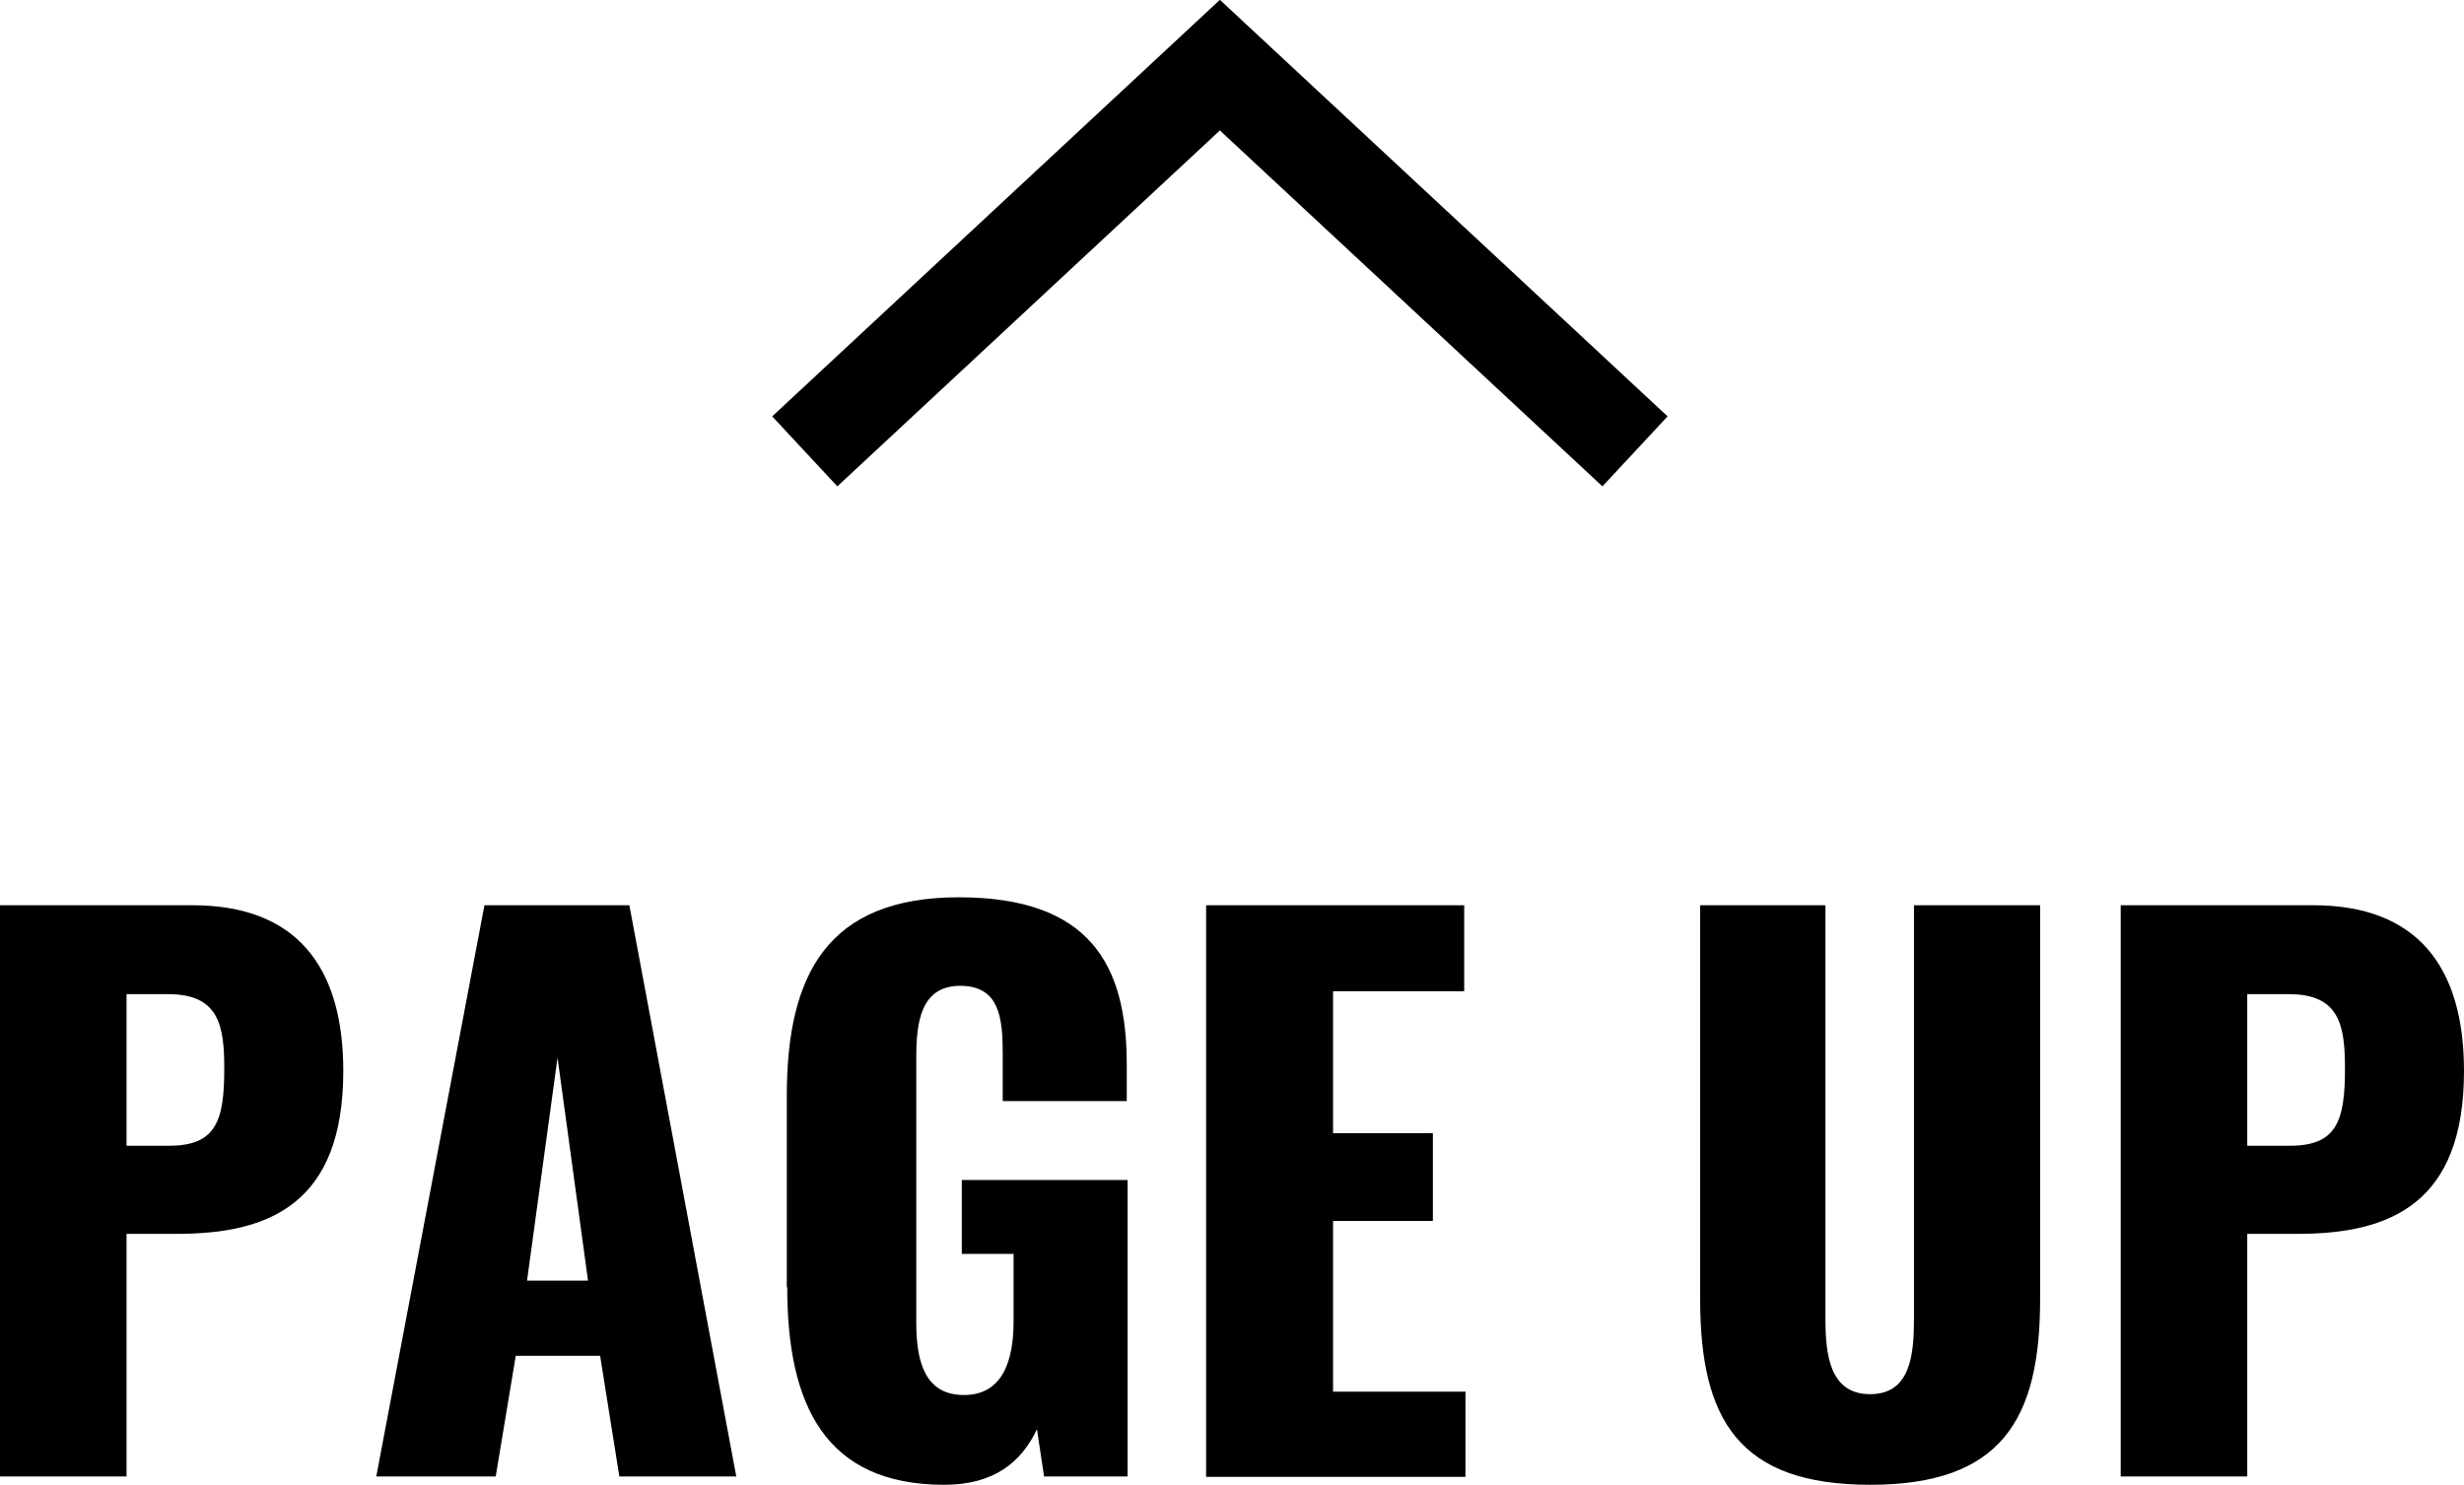
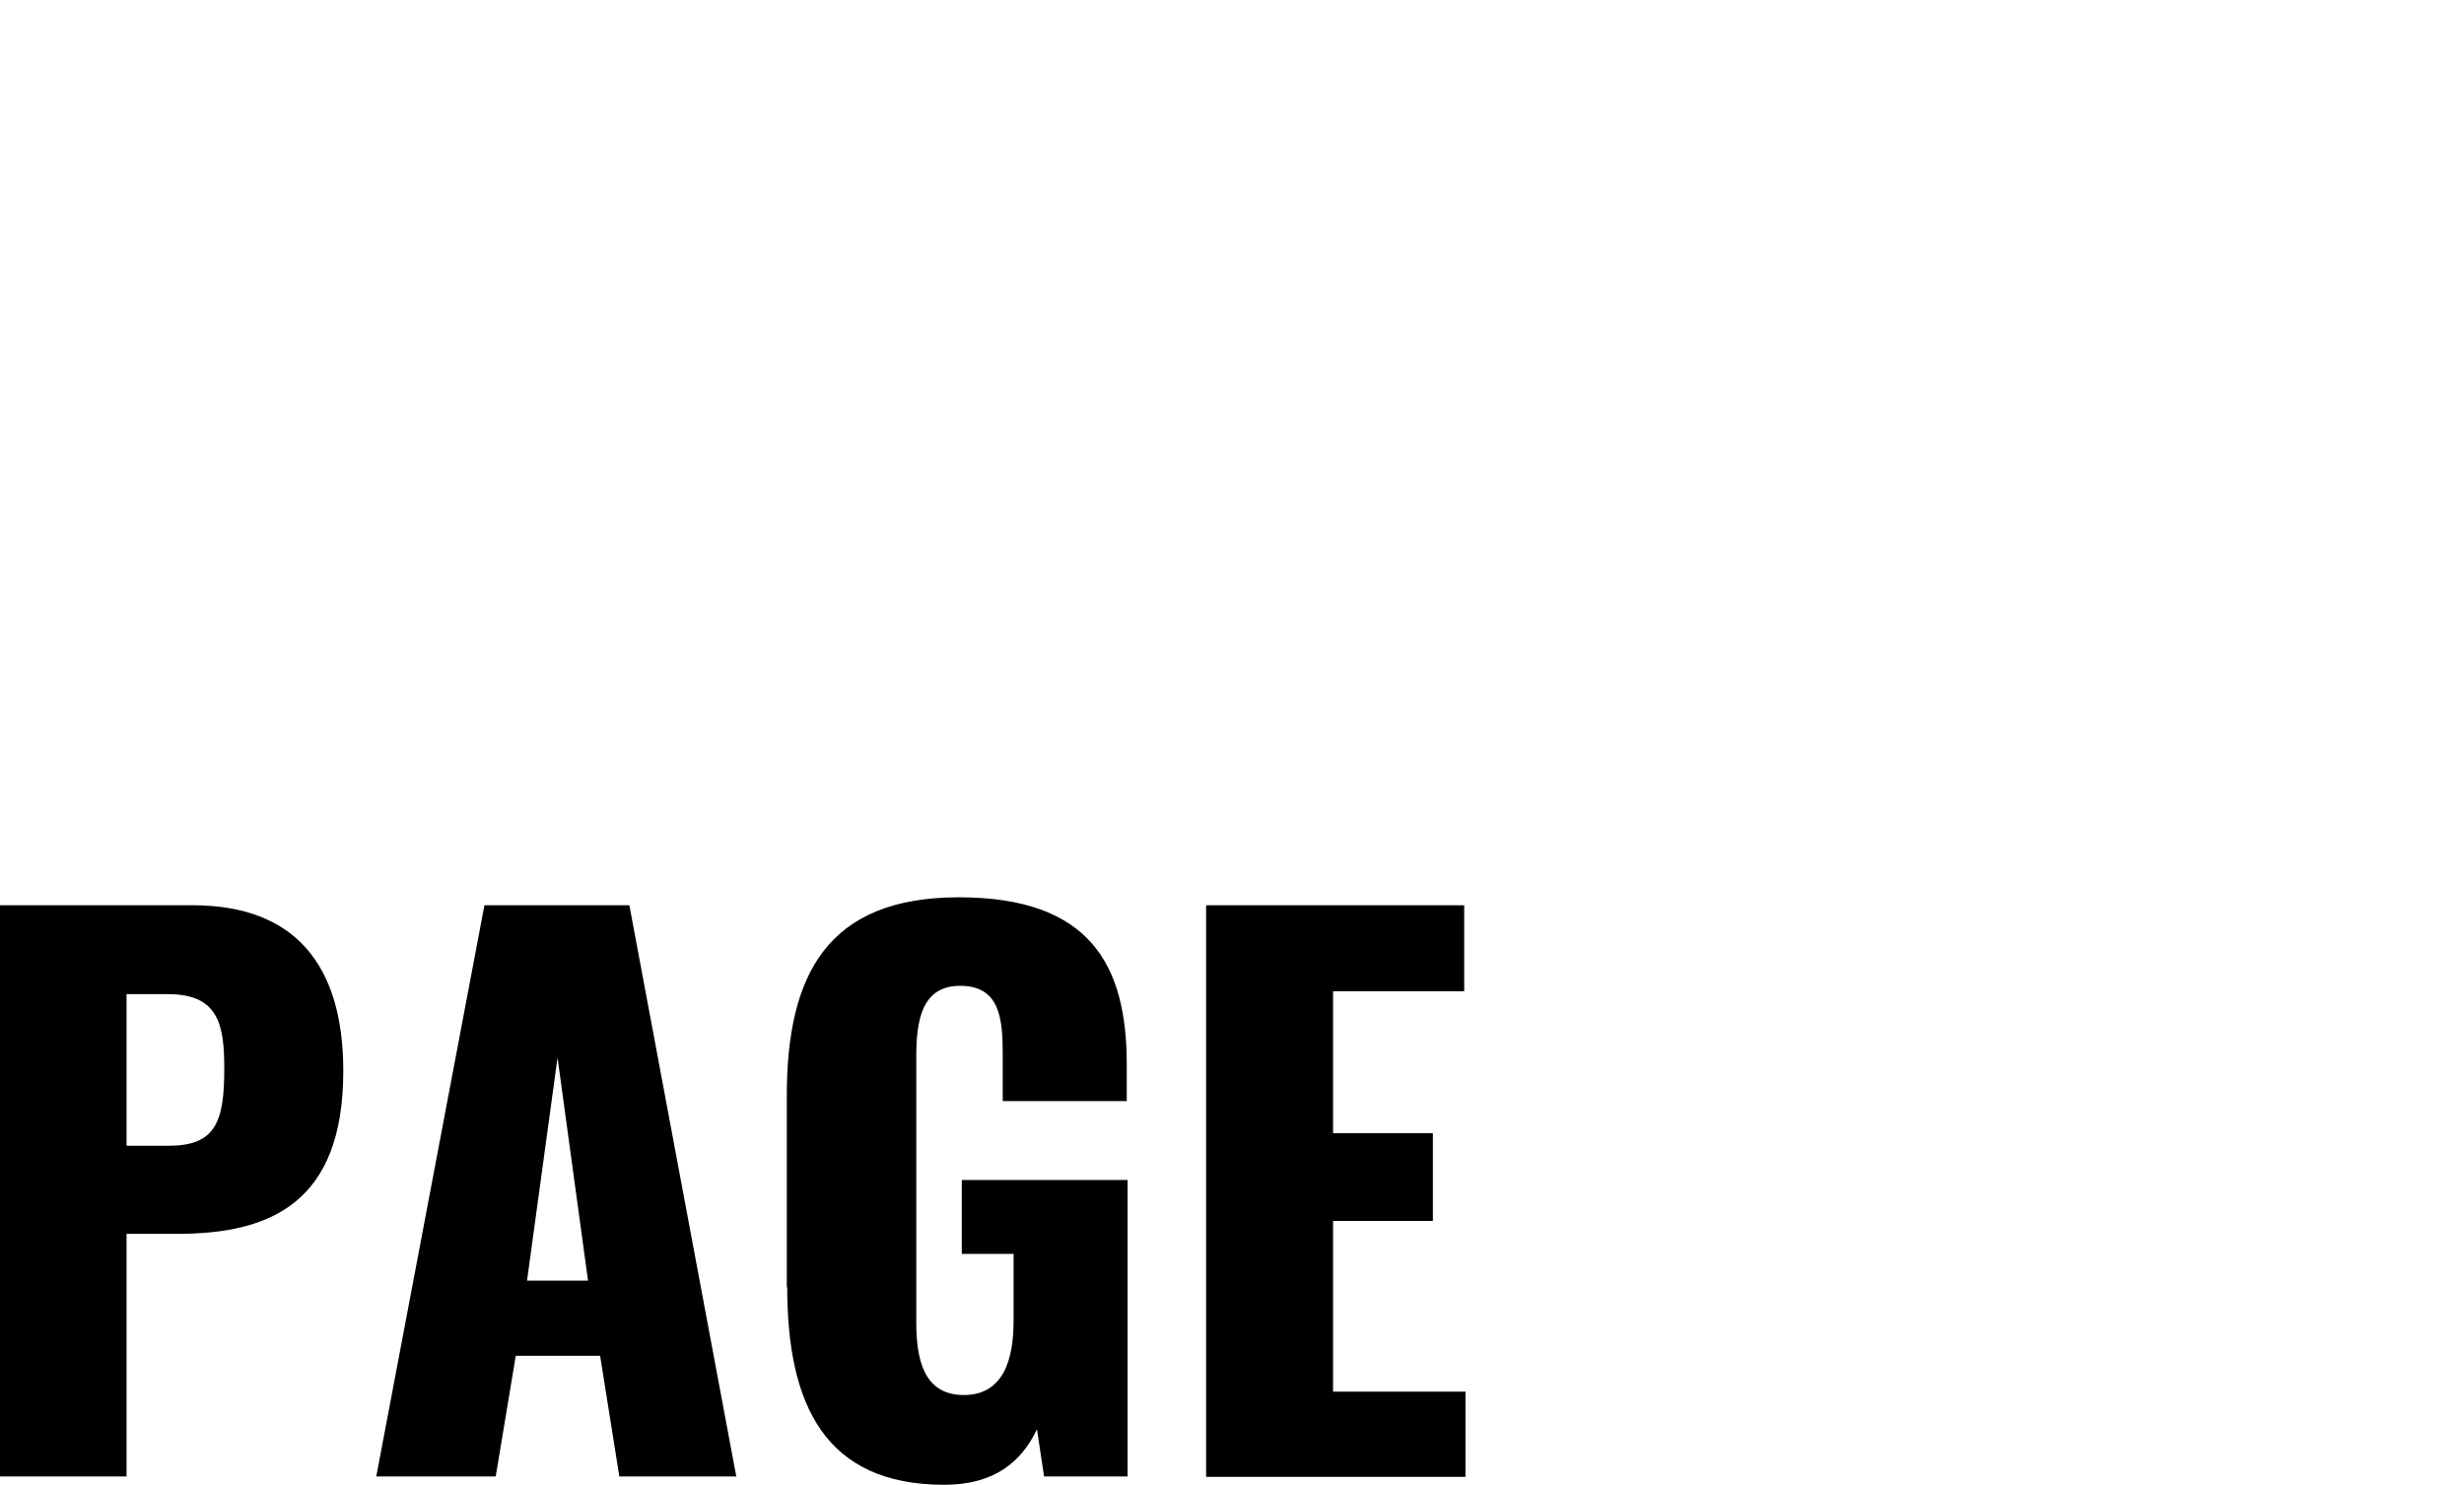
<svg xmlns="http://www.w3.org/2000/svg" width="59" height="35.56" viewBox="0 0 59 35.56">
  <defs>
    <style>.d{fill:none;stroke:#000;stroke-miterlimit:10;stroke-width:2.29px;}</style>
  </defs>
  <g id="a" />
  <g id="b">
    <g id="c">
      <g>
-         <polyline class="d" points="19.27 10.81 29.21 1.56 39.15 10.81" />
        <g>
          <path d="M0,21.68H4.61c2.46,0,3.61,1.44,3.61,3.97,0,3.16-1.75,3.9-3.97,3.9h-1.22v5.81H0v-13.68Zm4.05,5.76c1.12,0,1.32-.59,1.32-1.84,0-1.03-.12-1.79-1.34-1.79h-1v3.63h1.02Z" />
          <path d="M11.61,21.68h3.46l2.56,13.68h-2.8l-.46-2.89h-2.02l-.48,2.89h-2.86l2.59-13.68Zm2.47,8.99l-.73-5.34-.73,5.34h1.46Z" />
          <path d="M18.84,30.83v-4.59c0-2.91,.98-4.75,4.12-4.75s4.02,1.62,4.02,4v.88h-2.97v-1.12c0-.86-.07-1.64-1.02-1.64s-1.05,.89-1.05,1.72v6.34c0,.93,.2,1.74,1.14,1.74s1.19-.84,1.19-1.77v-1.61h-1.24v-1.77h3.97v7.1h-2l-.17-1.13c-.37,.78-1.02,1.33-2.22,1.33-2.85,0-3.76-1.91-3.76-4.73Z" />
          <path d="M28.89,21.68h6.17v2.06h-3.14v3.4h2.39v2.1h-2.39v4.09h3.17v2.04h-6.21v-13.68Z" />
-           <path d="M40.71,31.12v-9.44h3v9.9c0,.86,.1,1.81,1.07,1.81s1.05-.95,1.05-1.81v-9.9h3.02v9.44c0,2.87-.92,4.44-4.07,4.44s-4.07-1.57-4.07-4.44Z" />
-           <path d="M50.78,21.68h4.61c2.46,0,3.61,1.44,3.61,3.97,0,3.16-1.75,3.9-3.97,3.9h-1.22v5.81h-3.03v-13.68Zm4.05,5.76c1.12,0,1.32-.59,1.32-1.84,0-1.03-.12-1.79-1.34-1.79h-1v3.63h1.02Z" />
        </g>
      </g>
    </g>
  </g>
</svg>